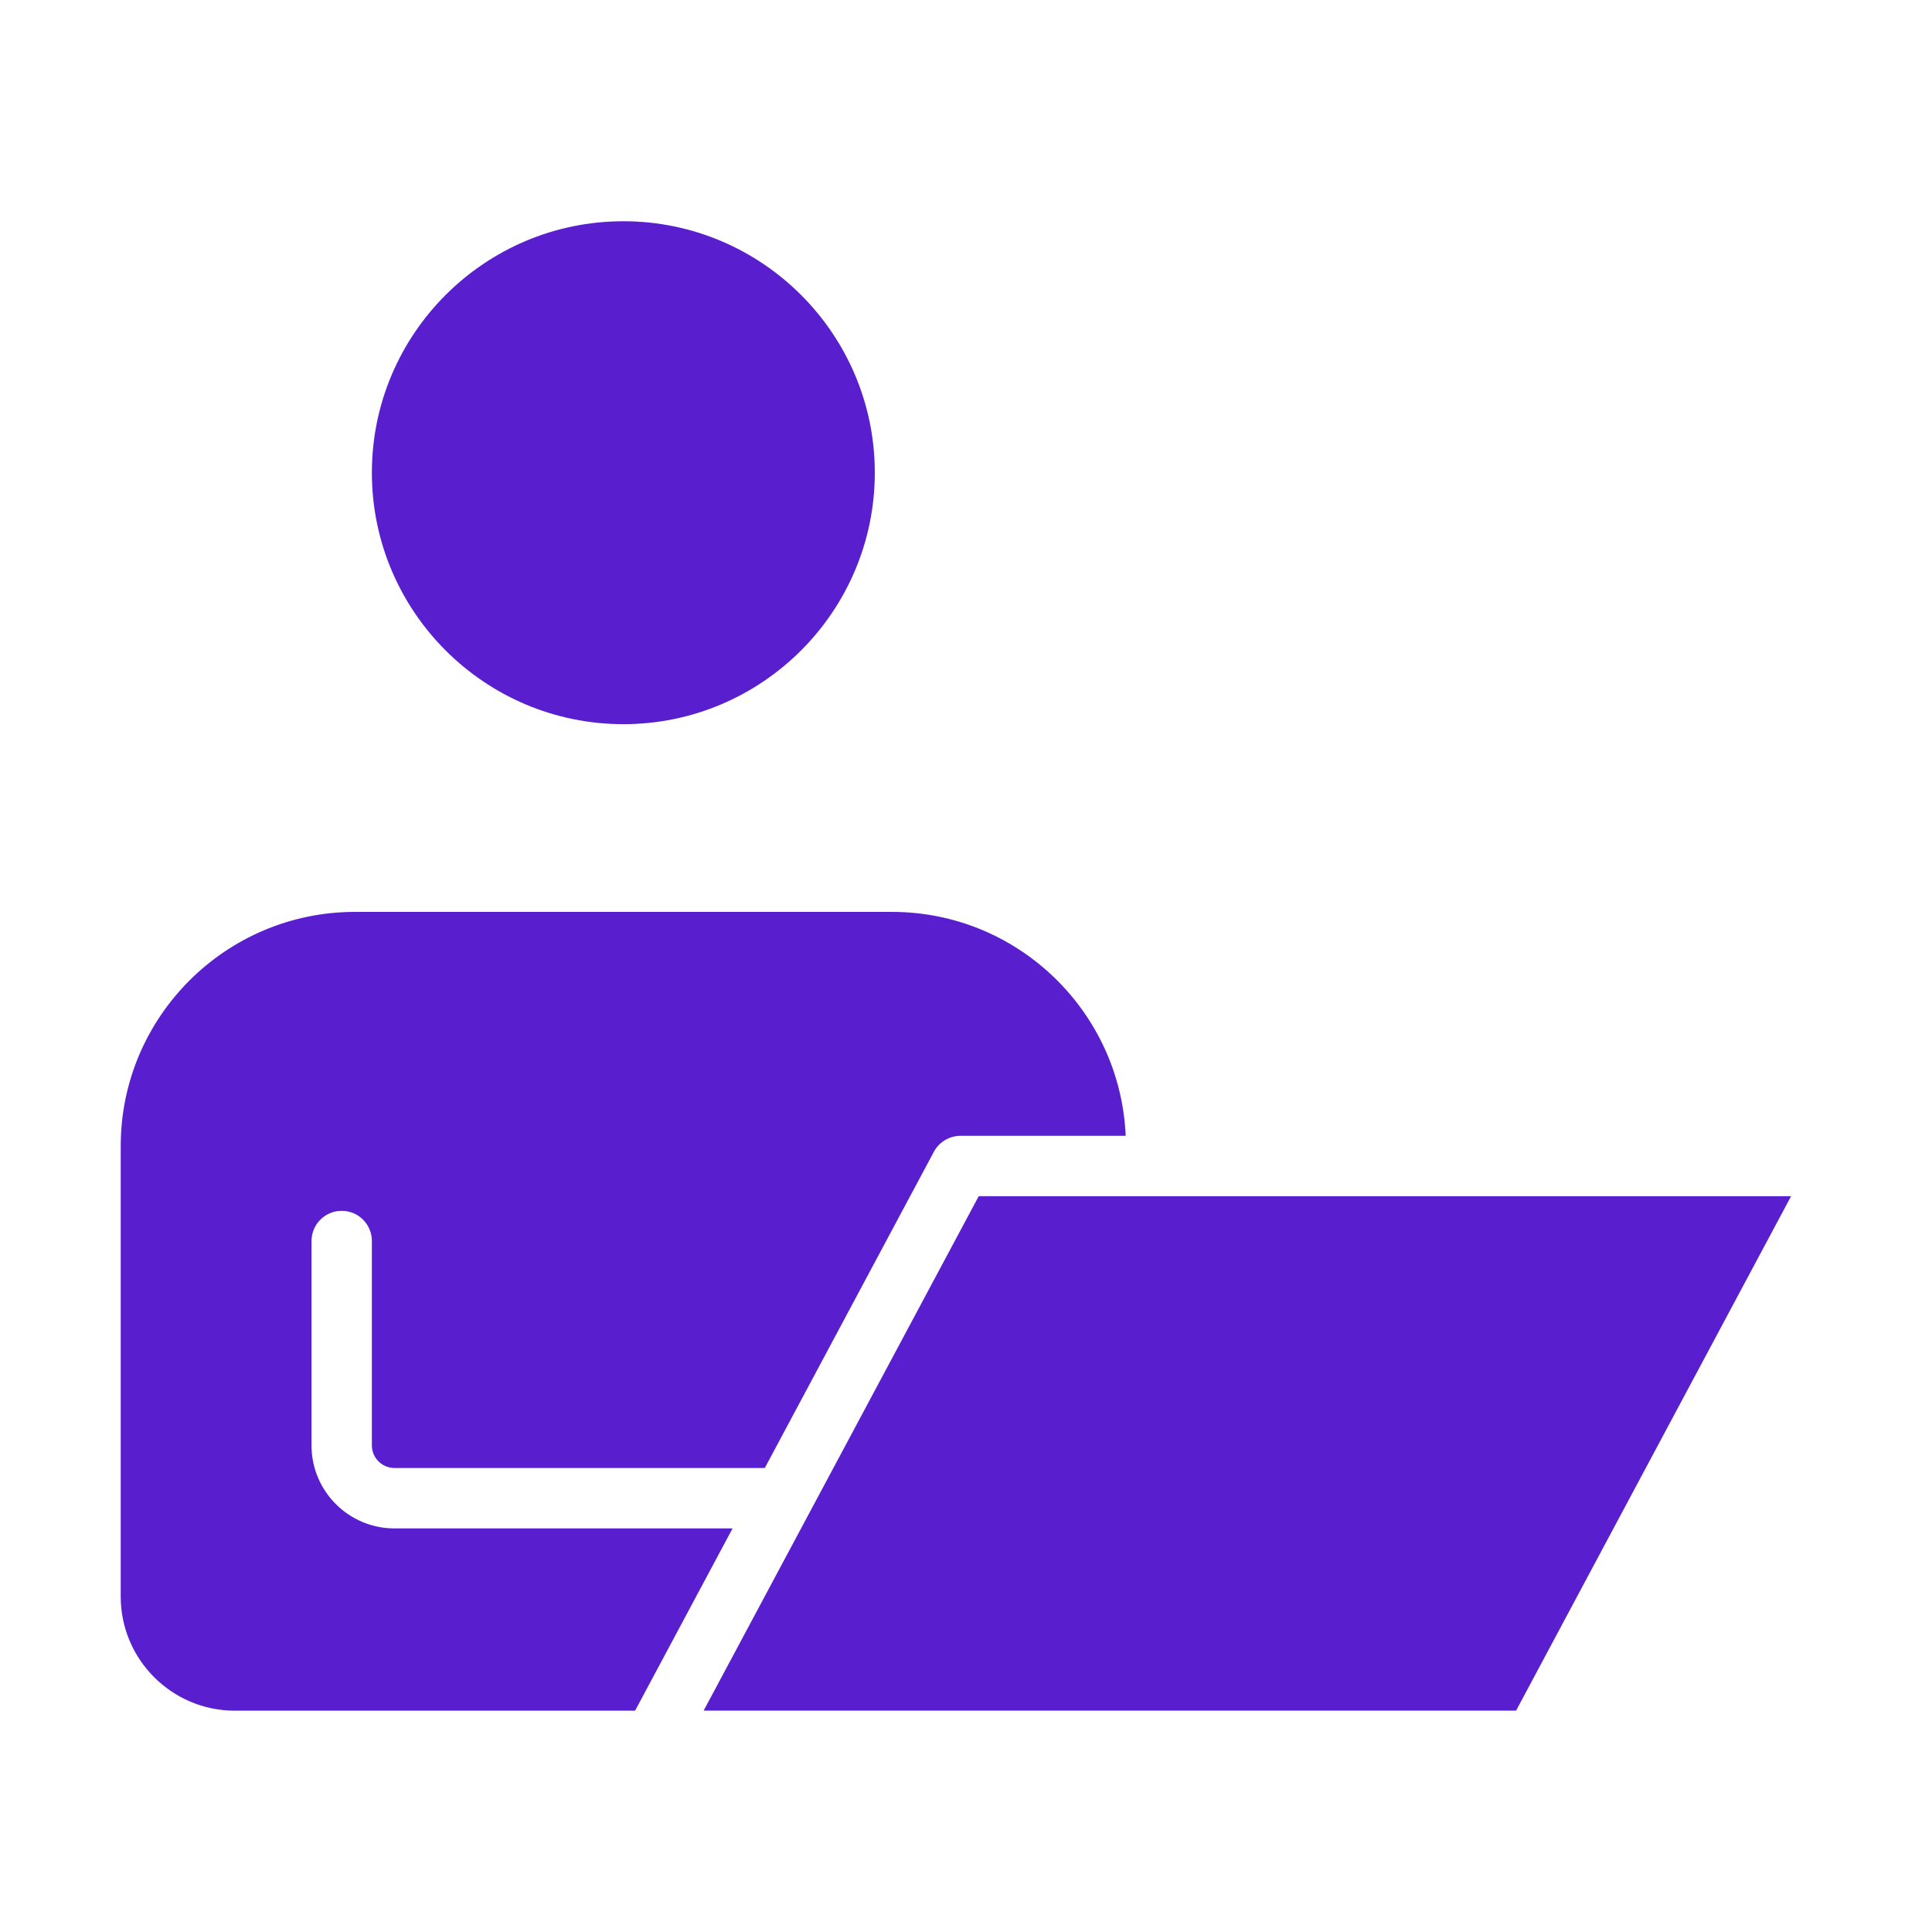
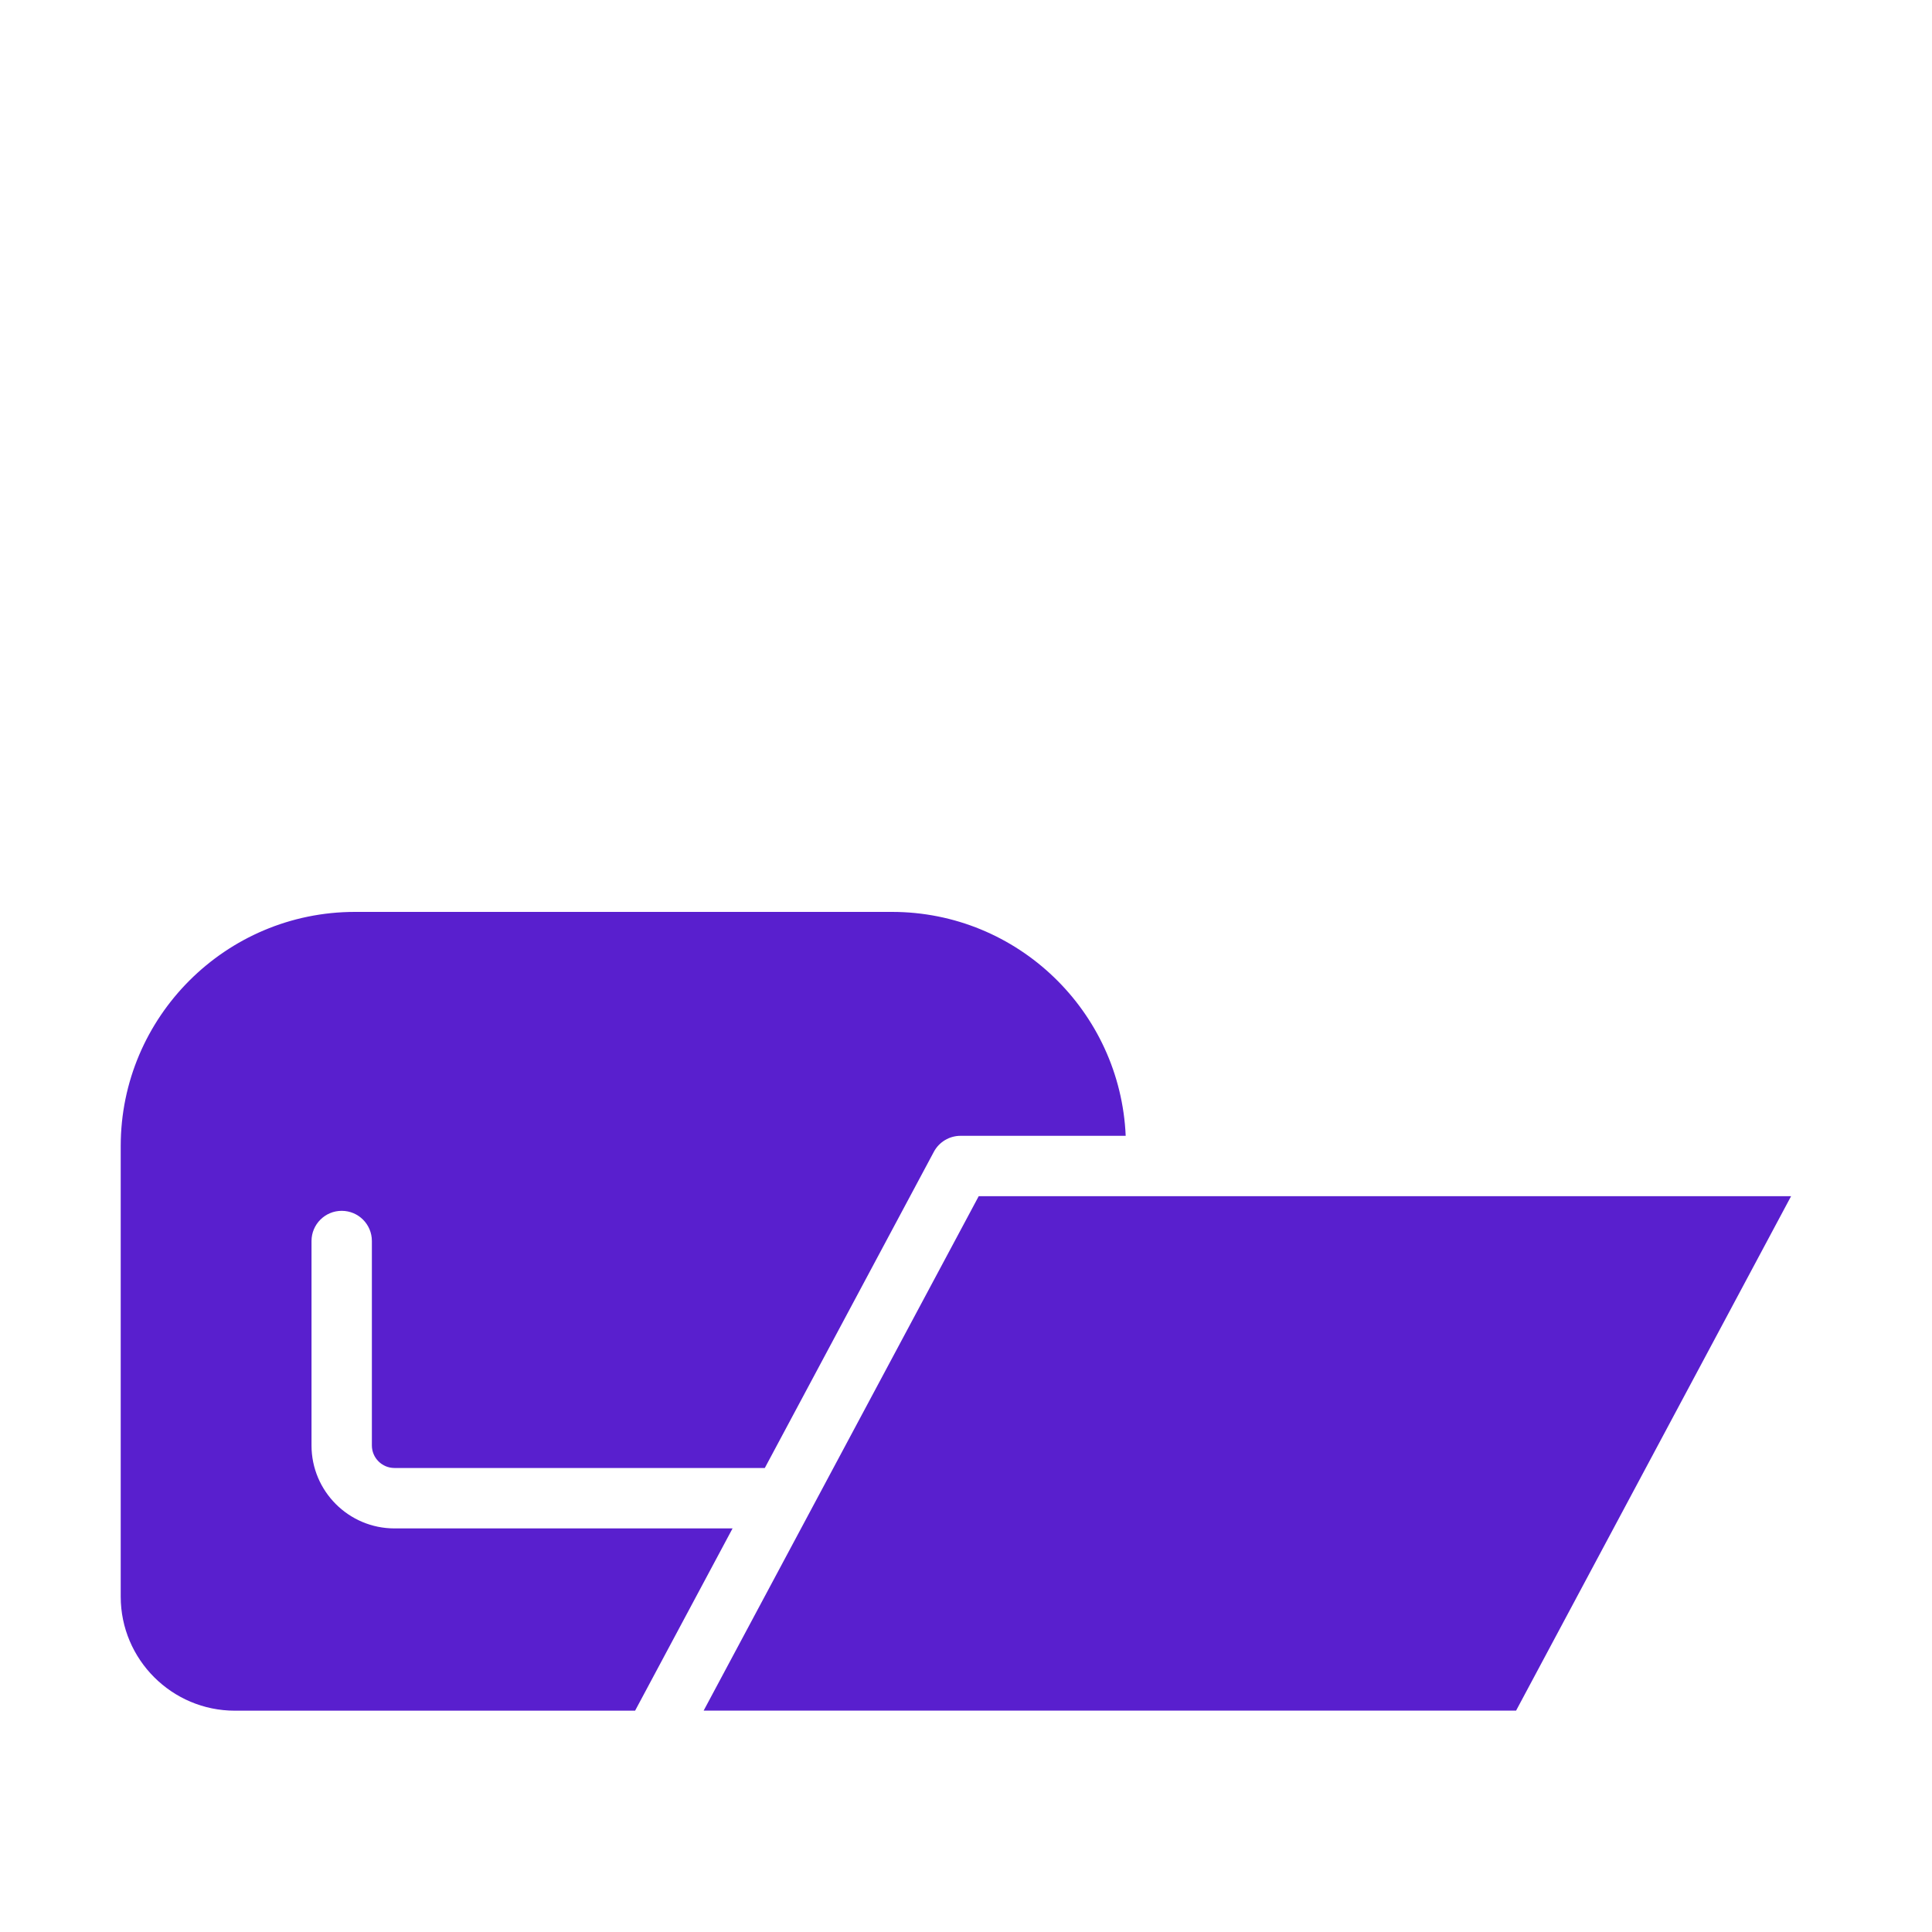
<svg xmlns="http://www.w3.org/2000/svg" width="29" height="29" viewBox="0 0 29 29" fill="none">
-   <path d="M5.582 7.095C5.582 9.177 7.275 10.87 9.357 10.87C11.438 10.87 13.131 9.177 13.131 7.095C13.131 5.014 11.438 3.321 9.357 3.321C7.275 3.321 5.582 5.014 5.582 7.095Z" fill="#591FCE" />
  <path d="M3.525 25.678H9.533L10.996 22.942H5.921C5.234 22.942 4.676 22.383 4.676 21.697V18.628C4.676 18.378 4.879 18.175 5.129 18.175C5.38 18.175 5.582 18.378 5.582 18.628V21.697C5.582 21.883 5.734 22.035 5.921 22.035H11.48L14.018 17.288C14.097 17.141 14.251 17.049 14.418 17.049H16.897C16.816 15.182 15.276 13.688 13.389 13.688H5.328C3.39 13.688 1.812 15.264 1.812 17.203V23.966C1.812 24.91 2.581 25.678 3.525 25.678Z" fill="#591FCE" />
  <path d="M14.691 17.955L10.562 25.677H22.757L26.885 17.955H14.691Z" fill="#591FCE" />
</svg>